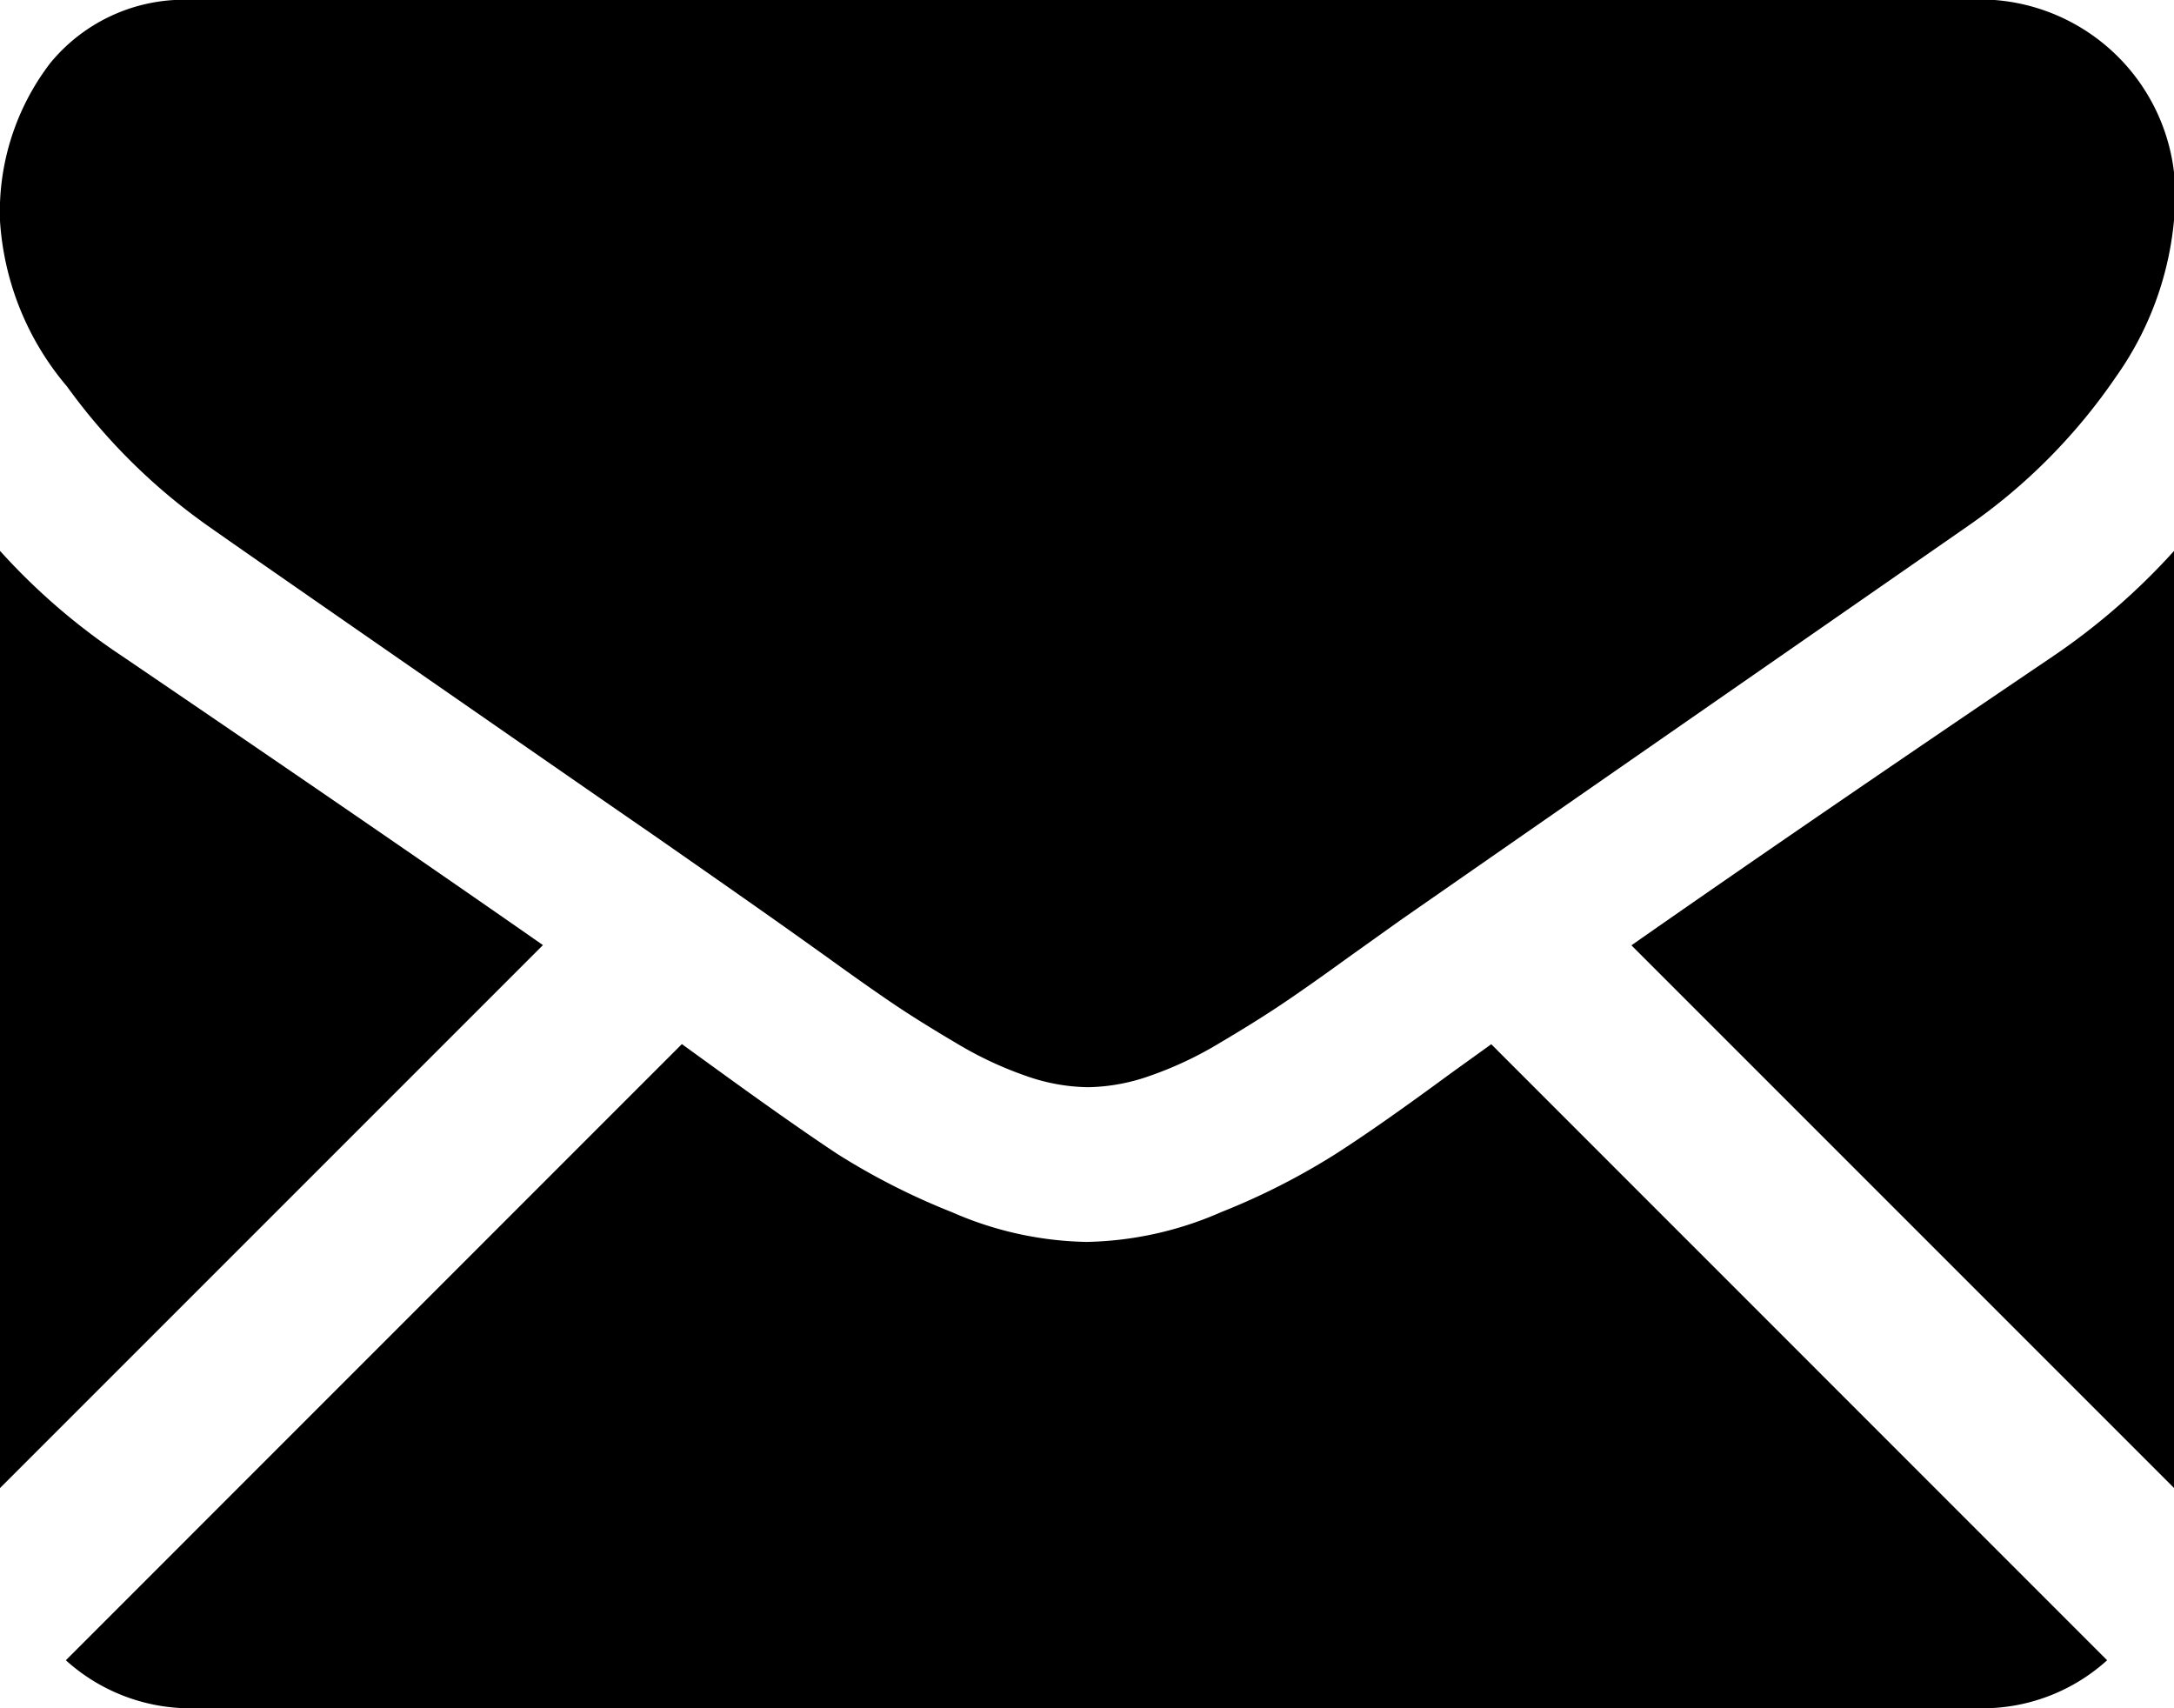
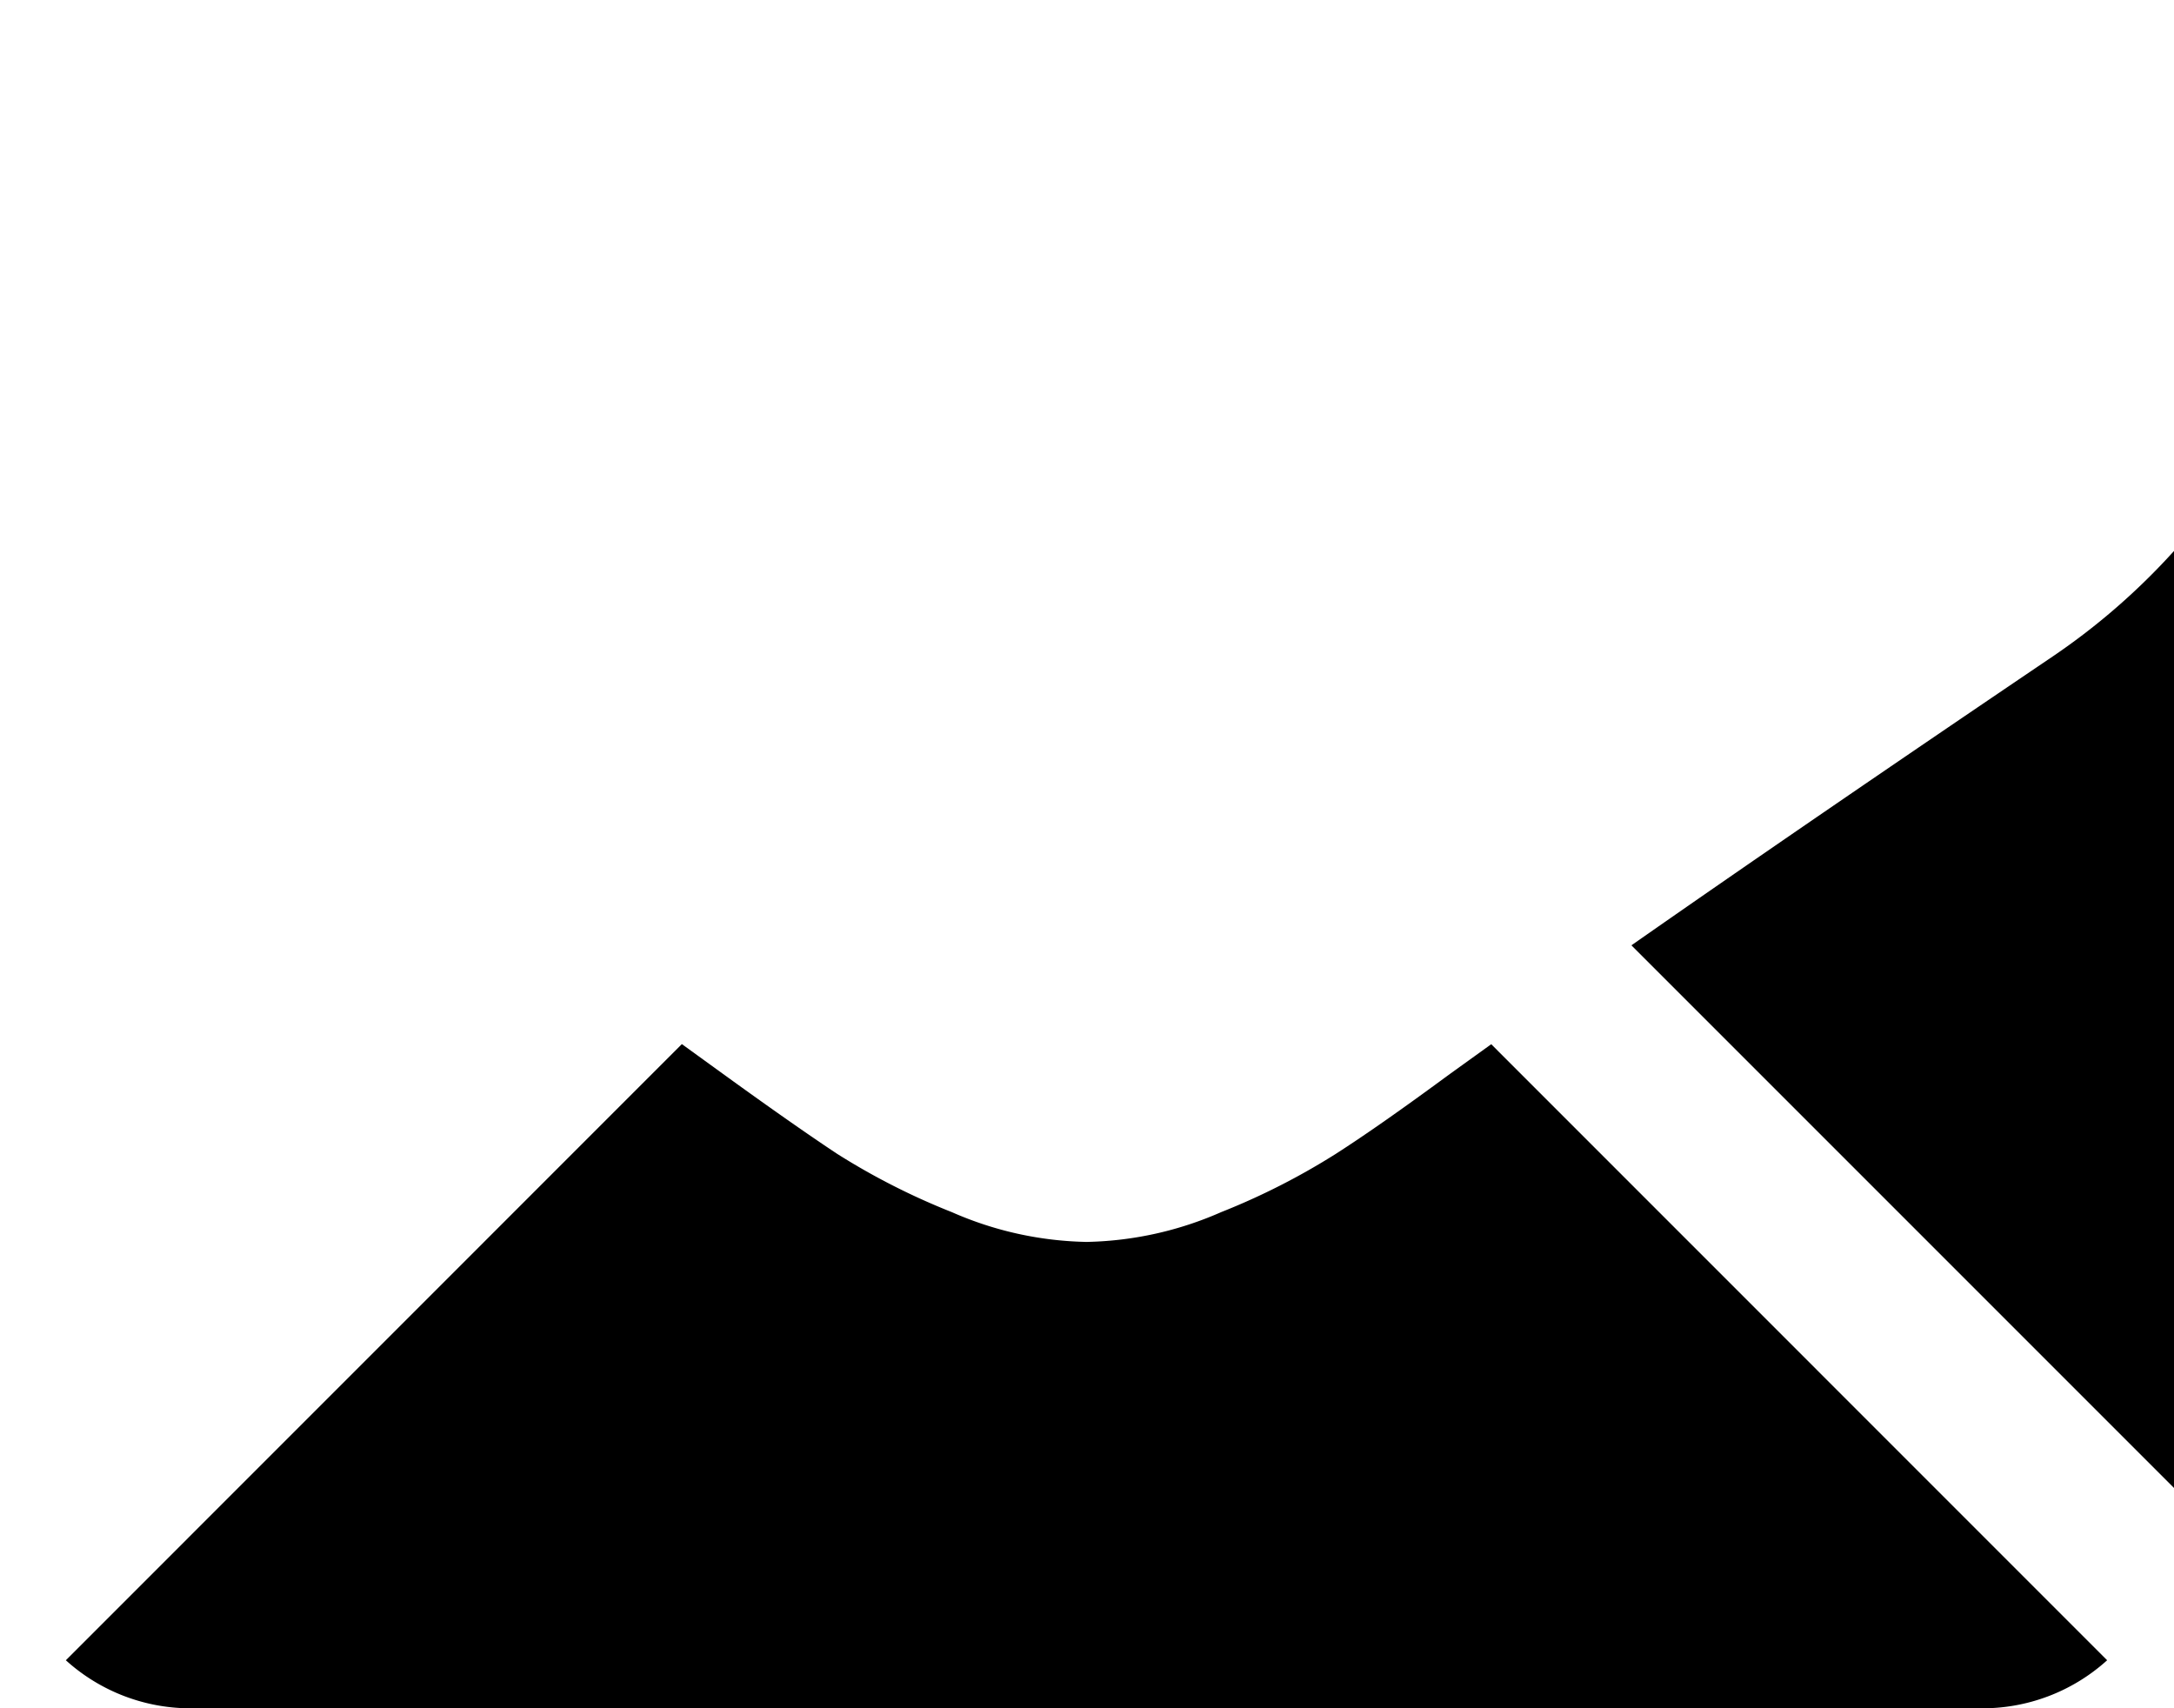
<svg xmlns="http://www.w3.org/2000/svg" id="black-back-closed-envelope-shape" width="19.28" height="15.149" viewBox="0 0 19.28 15.149">
  <g id="Group_39" data-name="Group 39" transform="translate(0 0)">
    <path id="Path_125" data-name="Path 125" d="M33.912,329.415a1.648,1.648,0,0,0,1.128-.426l-5.462-5.463-.378.272q-.613.452-1,.7a6.135,6.135,0,0,1-1.017.517,3.1,3.1,0,0,1-1.184.264h-.021a3.1,3.1,0,0,1-1.184-.264,6.115,6.115,0,0,1-1.017-.517q-.382-.253-1-.7l-.377-.273-5.463,5.464a1.648,1.648,0,0,0,1.128.426Z" transform="translate(-16.353 -314.266)" />
-     <path id="Path_126" data-name="Path 126" d="M1.087,199.491A5.7,5.7,0,0,1,0,198.555v8.311l4.815-4.815Q3.37,201.043,1.087,199.491Z" transform="translate(0 -193.67)" />
    <path id="Path_127" data-name="Path 127" d="M417.046,199.491q-2.2,1.488-3.737,2.562l4.813,4.813v-8.311A5.937,5.937,0,0,1,417.046,199.491Z" transform="translate(-398.841 -193.67)" />
-     <path id="Path_128" data-name="Path 128" d="M17.565,59.013H1.727a1.536,1.536,0,0,0-1.275.559,2.171,2.171,0,0,0-.446,1.4A2.514,2.514,0,0,0,.6,62.44a5.338,5.338,0,0,0,1.259,1.243q.366.258,2.206,1.533c.662.459,1.238.859,1.733,1.2.422.294.786.548,1.086.76l.161.114.3.214q.35.253.581.409t.56.35a3.264,3.264,0,0,0,.619.291,1.712,1.712,0,0,0,.538.1h.021a1.713,1.713,0,0,0,.538-.1,3.257,3.257,0,0,0,.619-.291q.328-.194.56-.35t.581-.409l.3-.214.161-.115,1.089-.757,3.946-2.74a5.117,5.117,0,0,0,1.313-1.323,2.847,2.847,0,0,0,.527-1.625,1.736,1.736,0,0,0-1.722-1.722Z" transform="translate(-0.006 -59.013)" />
  </g>
</svg>